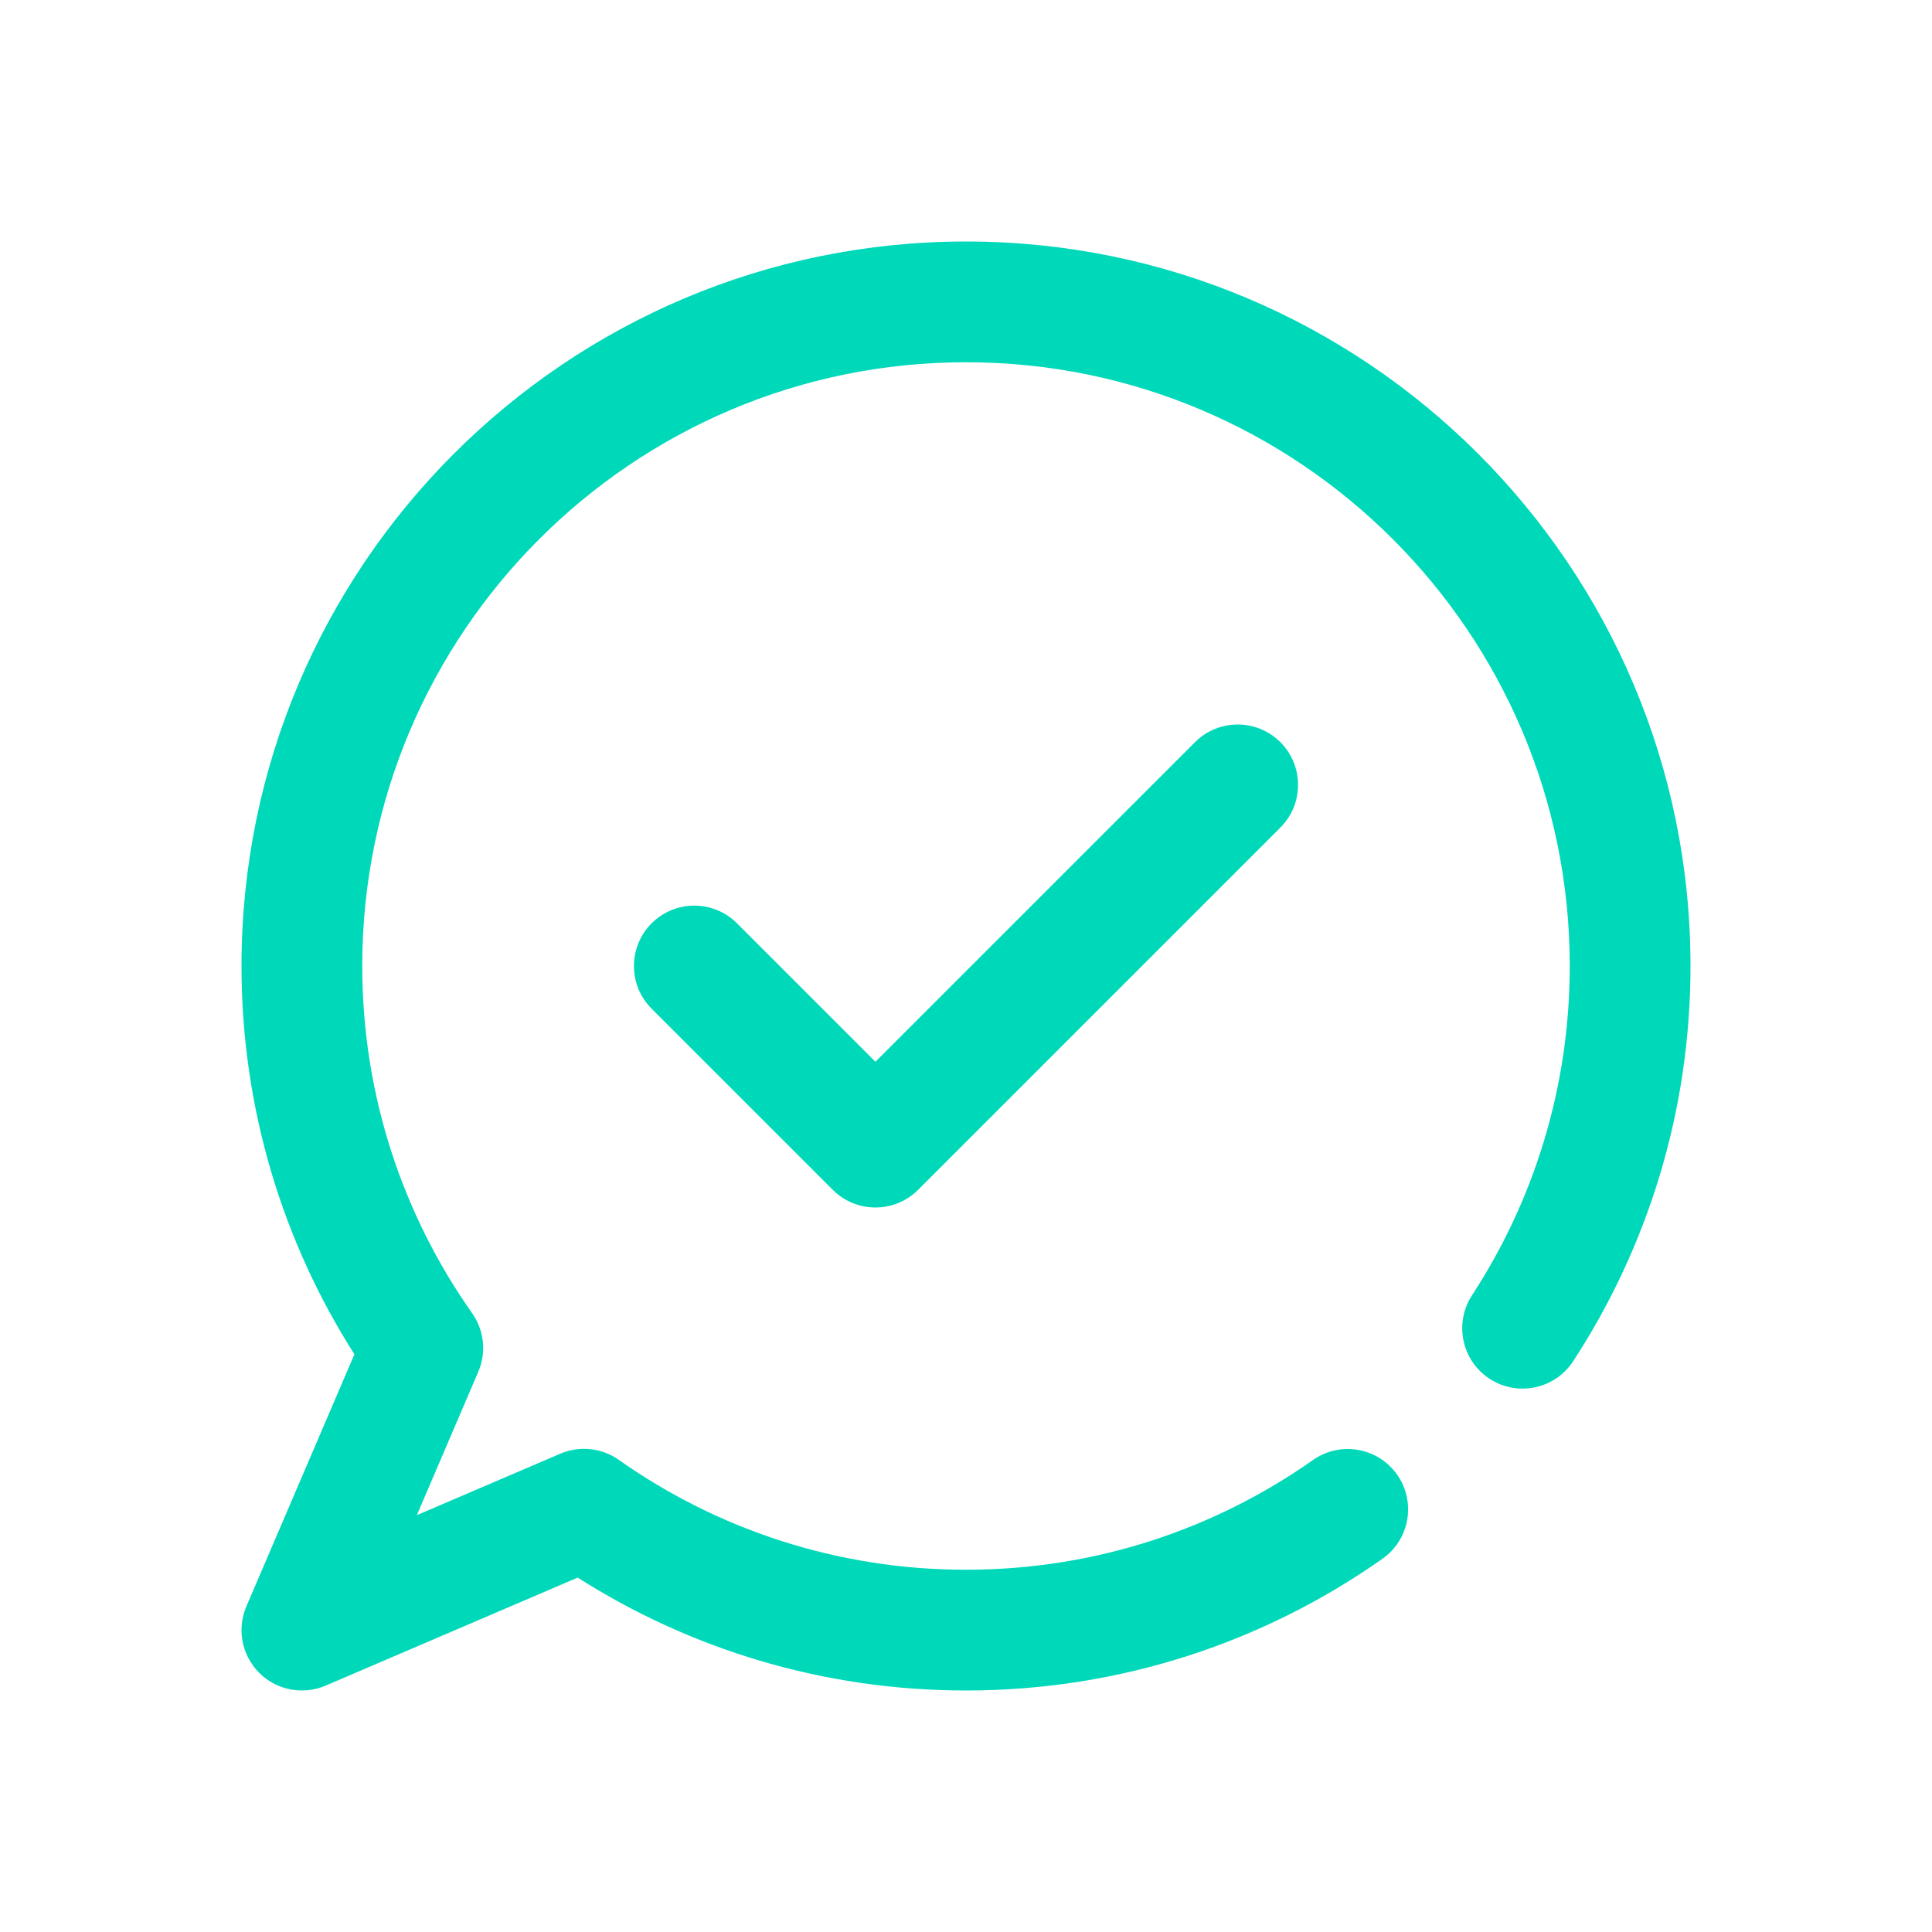
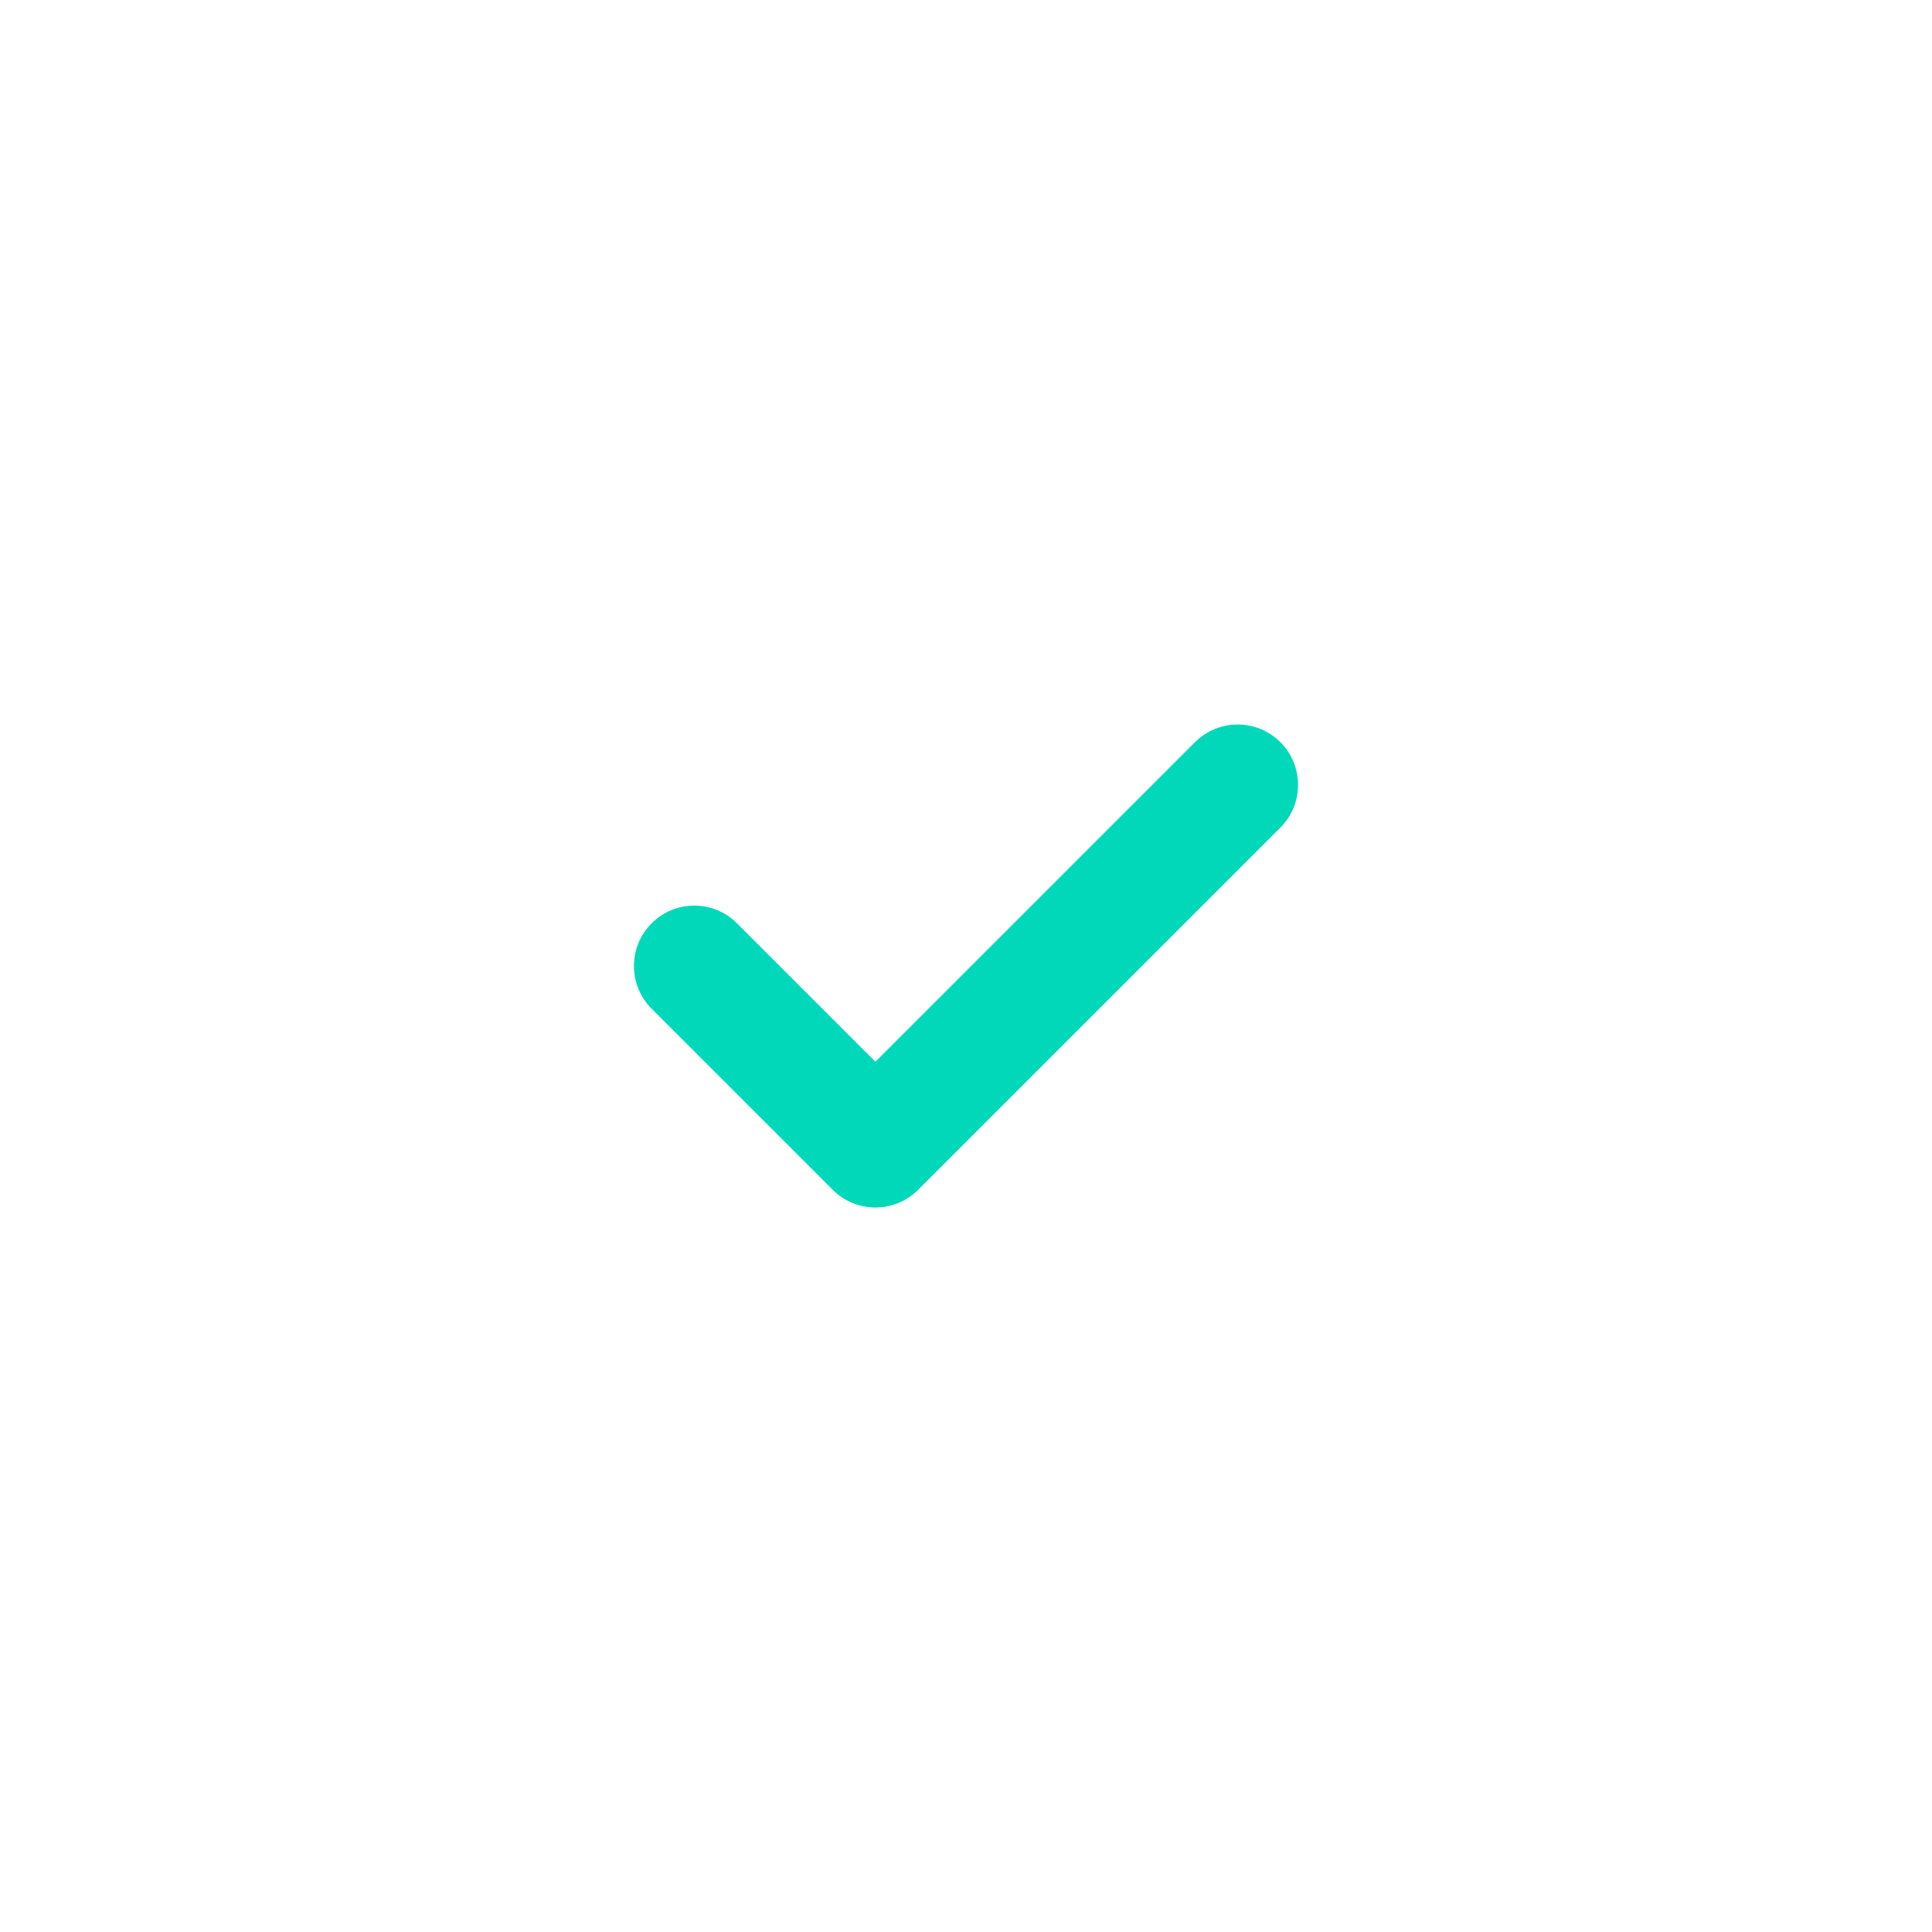
<svg xmlns="http://www.w3.org/2000/svg" version="1.1" width="512" height="512" x="0" y="0" viewBox="0 0 64 64" style="enable-background:new 0 0 512 512" xml:space="preserve" class="">
  <g>
    <path d="m29 35.172 10.586-10.586c.78-.781 2.048-.781 2.828 0 .781.78.781 2.048 0 2.828l-12 12c-.781.781-2.047.781-2.828 0l-6-6c-.781-.78-.781-2.048 0-2.828.78-.781 2.048-.781 2.828 0z" fill="#00d9b9" data-original="#000000" style="" class="" />
-     <path d="m11.74 44.863c-2.368-3.719-3.74-8.132-3.74-12.863 0-13.246 10.754-24 24-24s24 10.754 24 24c0 4.829-1.43 9.326-3.887 13.093-.604.924-1.844 1.185-2.768.582-.925-.603-1.185-1.844-.582-2.768 2.047-3.138 3.237-6.884 3.237-10.907 0-11.038-8.962-20-20-20s-20 8.962-20 20c0 4.28 1.347 8.248 3.64 11.501.4.568.477 1.302.204 1.94l-2.036 4.751 4.751-2.036c.638-.273 1.372-.196 1.94.204 3.253 2.293 7.221 3.64 11.501 3.64 4.277 0 8.242-1.345 11.494-3.635.903-.636 2.151-.419 2.787.484.635.902.419 2.151-.484 2.786-3.904 2.75-8.663 4.365-13.797 4.365-4.731 0-9.144-1.372-12.863-3.74l-8.349 3.578c-.752.322-1.624.154-2.202-.424s-.746-1.45-.424-2.202z" fill="#00d9b9" data-original="#000000" style="" class="" />
  </g>
</svg>